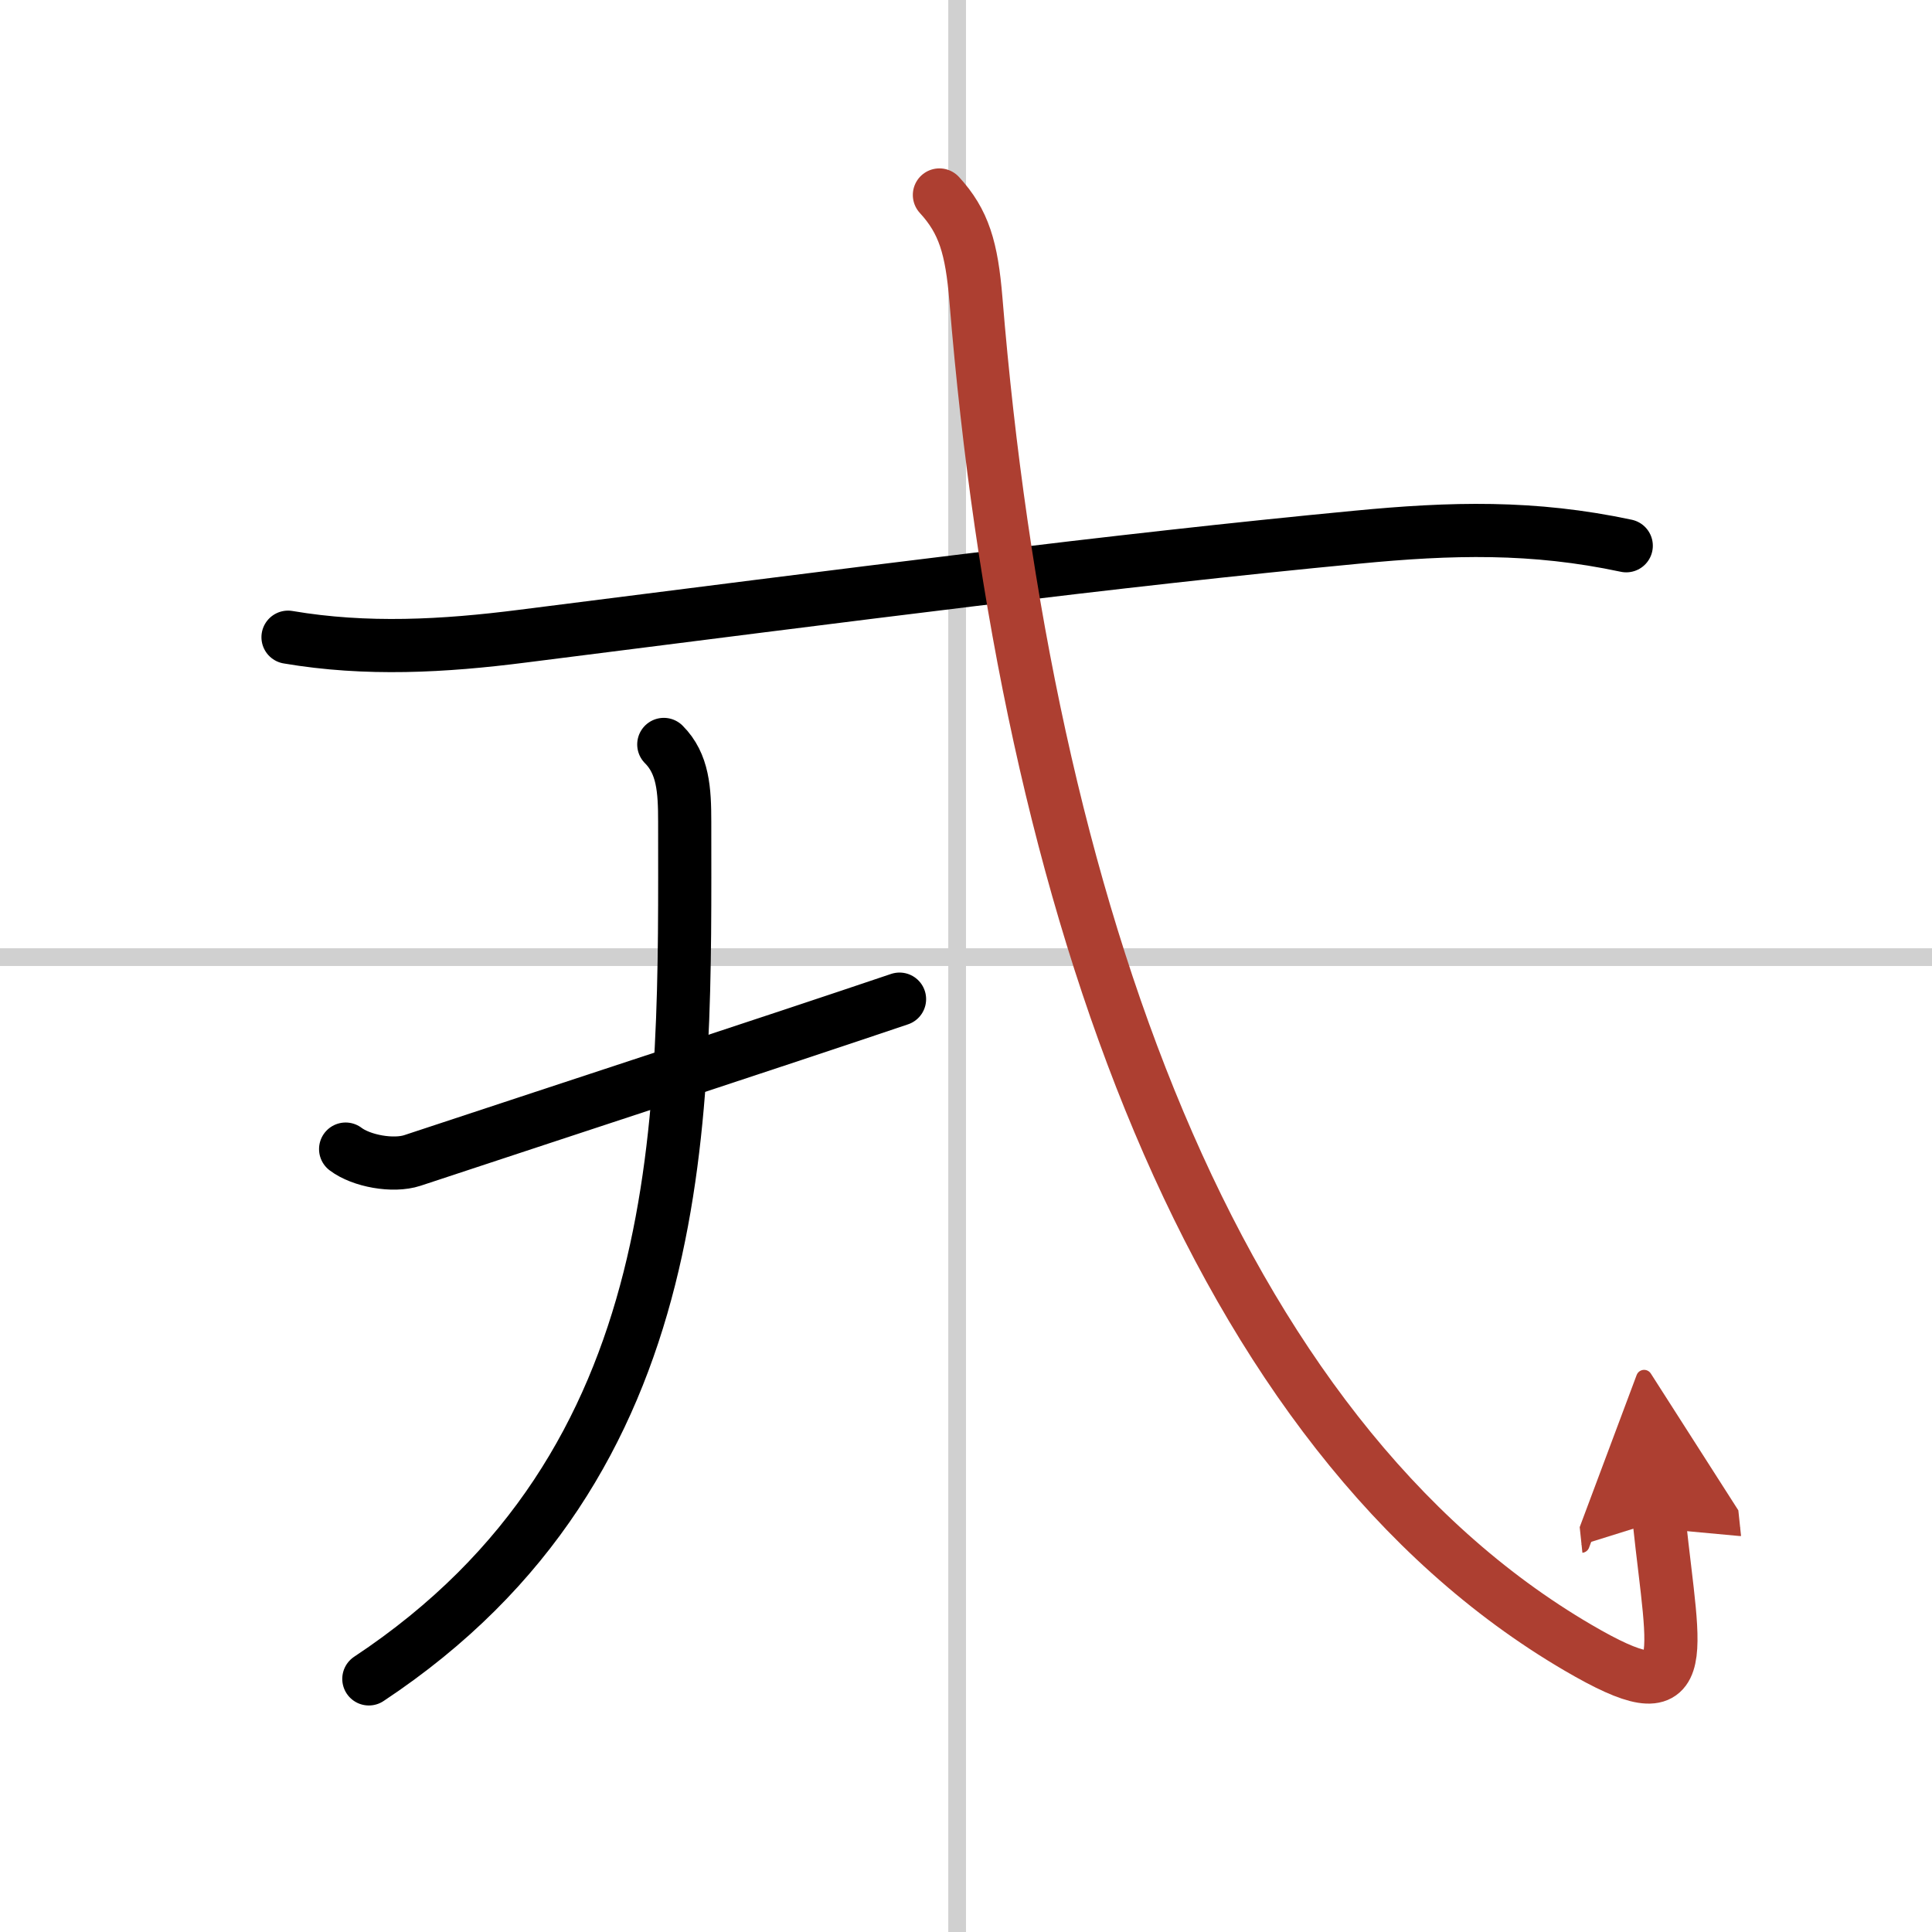
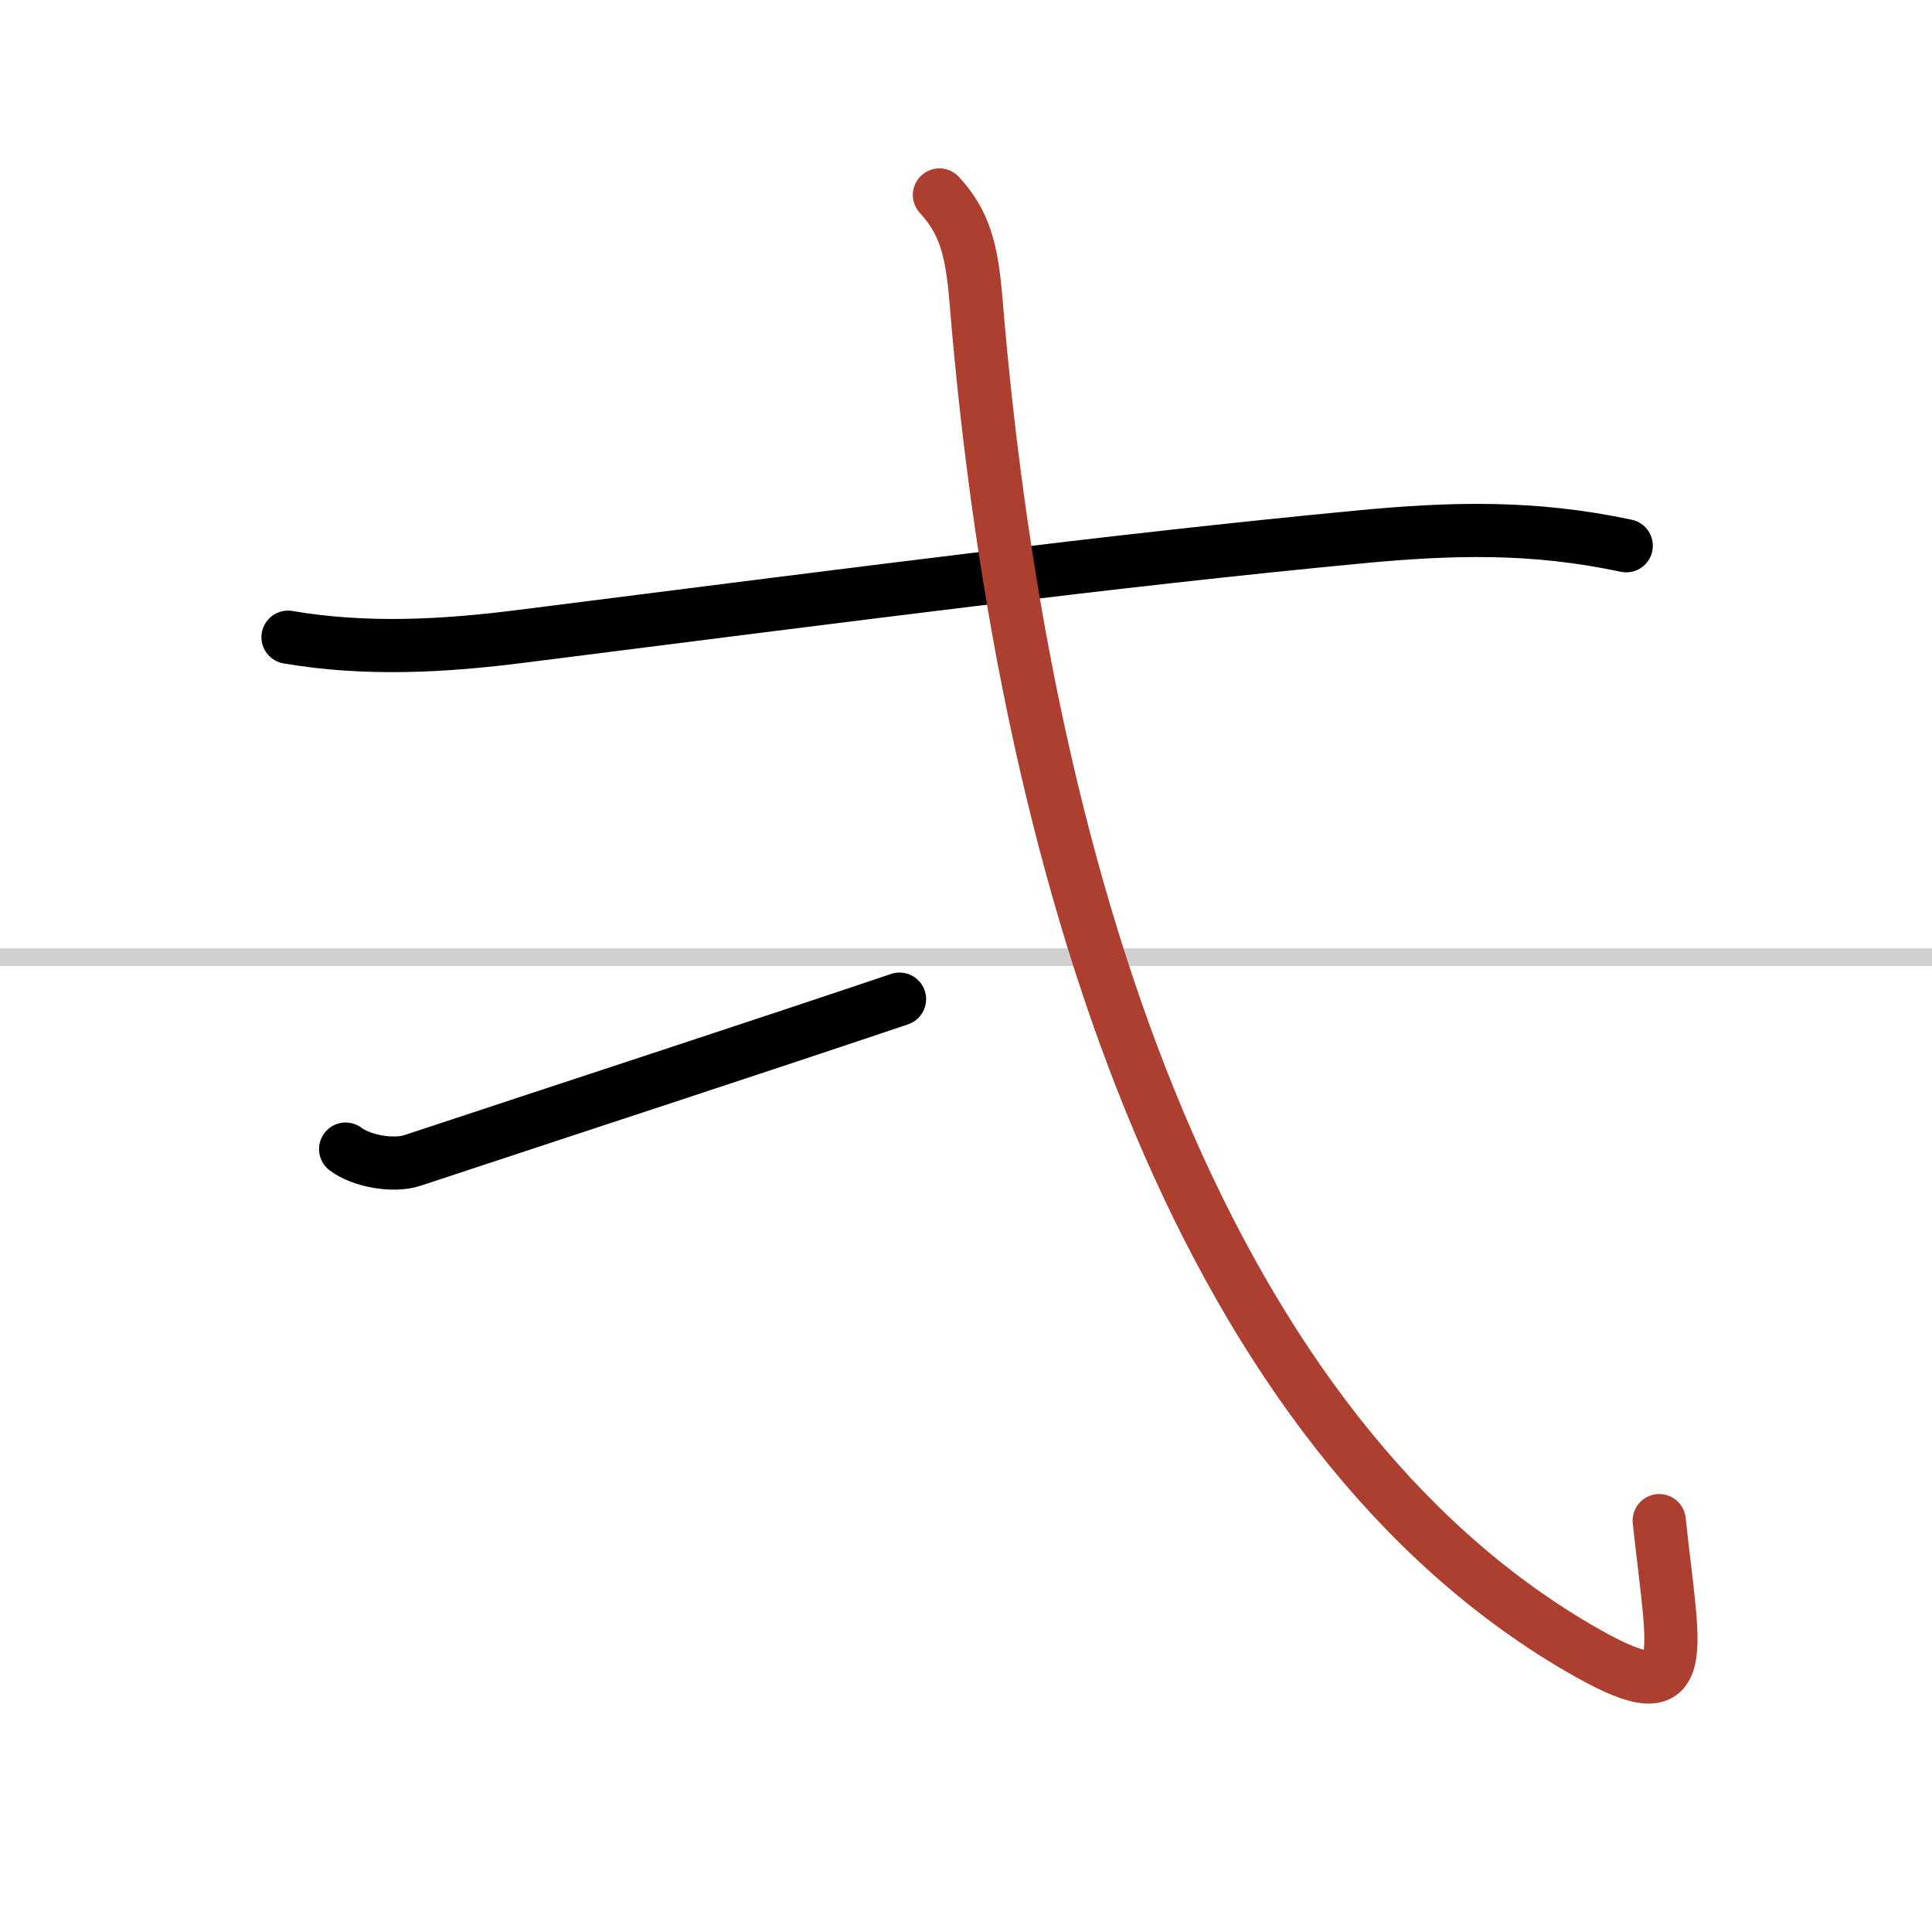
<svg xmlns="http://www.w3.org/2000/svg" width="400" height="400" viewBox="0 0 109 109">
  <defs>
    <marker id="a" markerWidth="4" orient="auto" refX="1" refY="5" viewBox="0 0 10 10">
-       <polyline points="0 0 10 5 0 10 1 5" fill="#ad3f31" stroke="#ad3f31" />
-     </marker>
+       </marker>
  </defs>
  <g fill="none" stroke="#000" stroke-linecap="round" stroke-linejoin="round" stroke-width="3">
    <rect width="100%" height="100%" fill="#fff" stroke="#fff" />
-     <line x1="54" x2="54" y2="109" stroke="#d0d0d0" stroke-width="1" />
    <line x2="109" y1="54" y2="54" stroke="#d0d0d0" stroke-width="1" />
    <path d="m16.25 35.95c4.41 0.75 8.79 0.51 13.24-0.06 18.89-2.39 33.3-4.27 47.03-5.58 5.37-0.52 9.98-0.64 15.23 0.48" />
    <path d="m19.5 64.83c0.88 0.67 2.68 1 3.77 0.64 9.73-3.22 20.17-6.63 27.48-9.1" />
-     <path d="m37.45 42c1.09 1.09 1.18 2.57 1.18 4.37 0 16.44 0.62 36.13-17.82 48.35" />
    <path d="m53 11c1.38 1.5 1.82 2.99 2.06 5.9 2.81 34.35 13.4 64.03 33.97 76.06 6.6 3.86 5.42 0.77 4.58-7.17" marker-end="url(#a)" stroke="#ad3f31" />
  </g>
</svg>